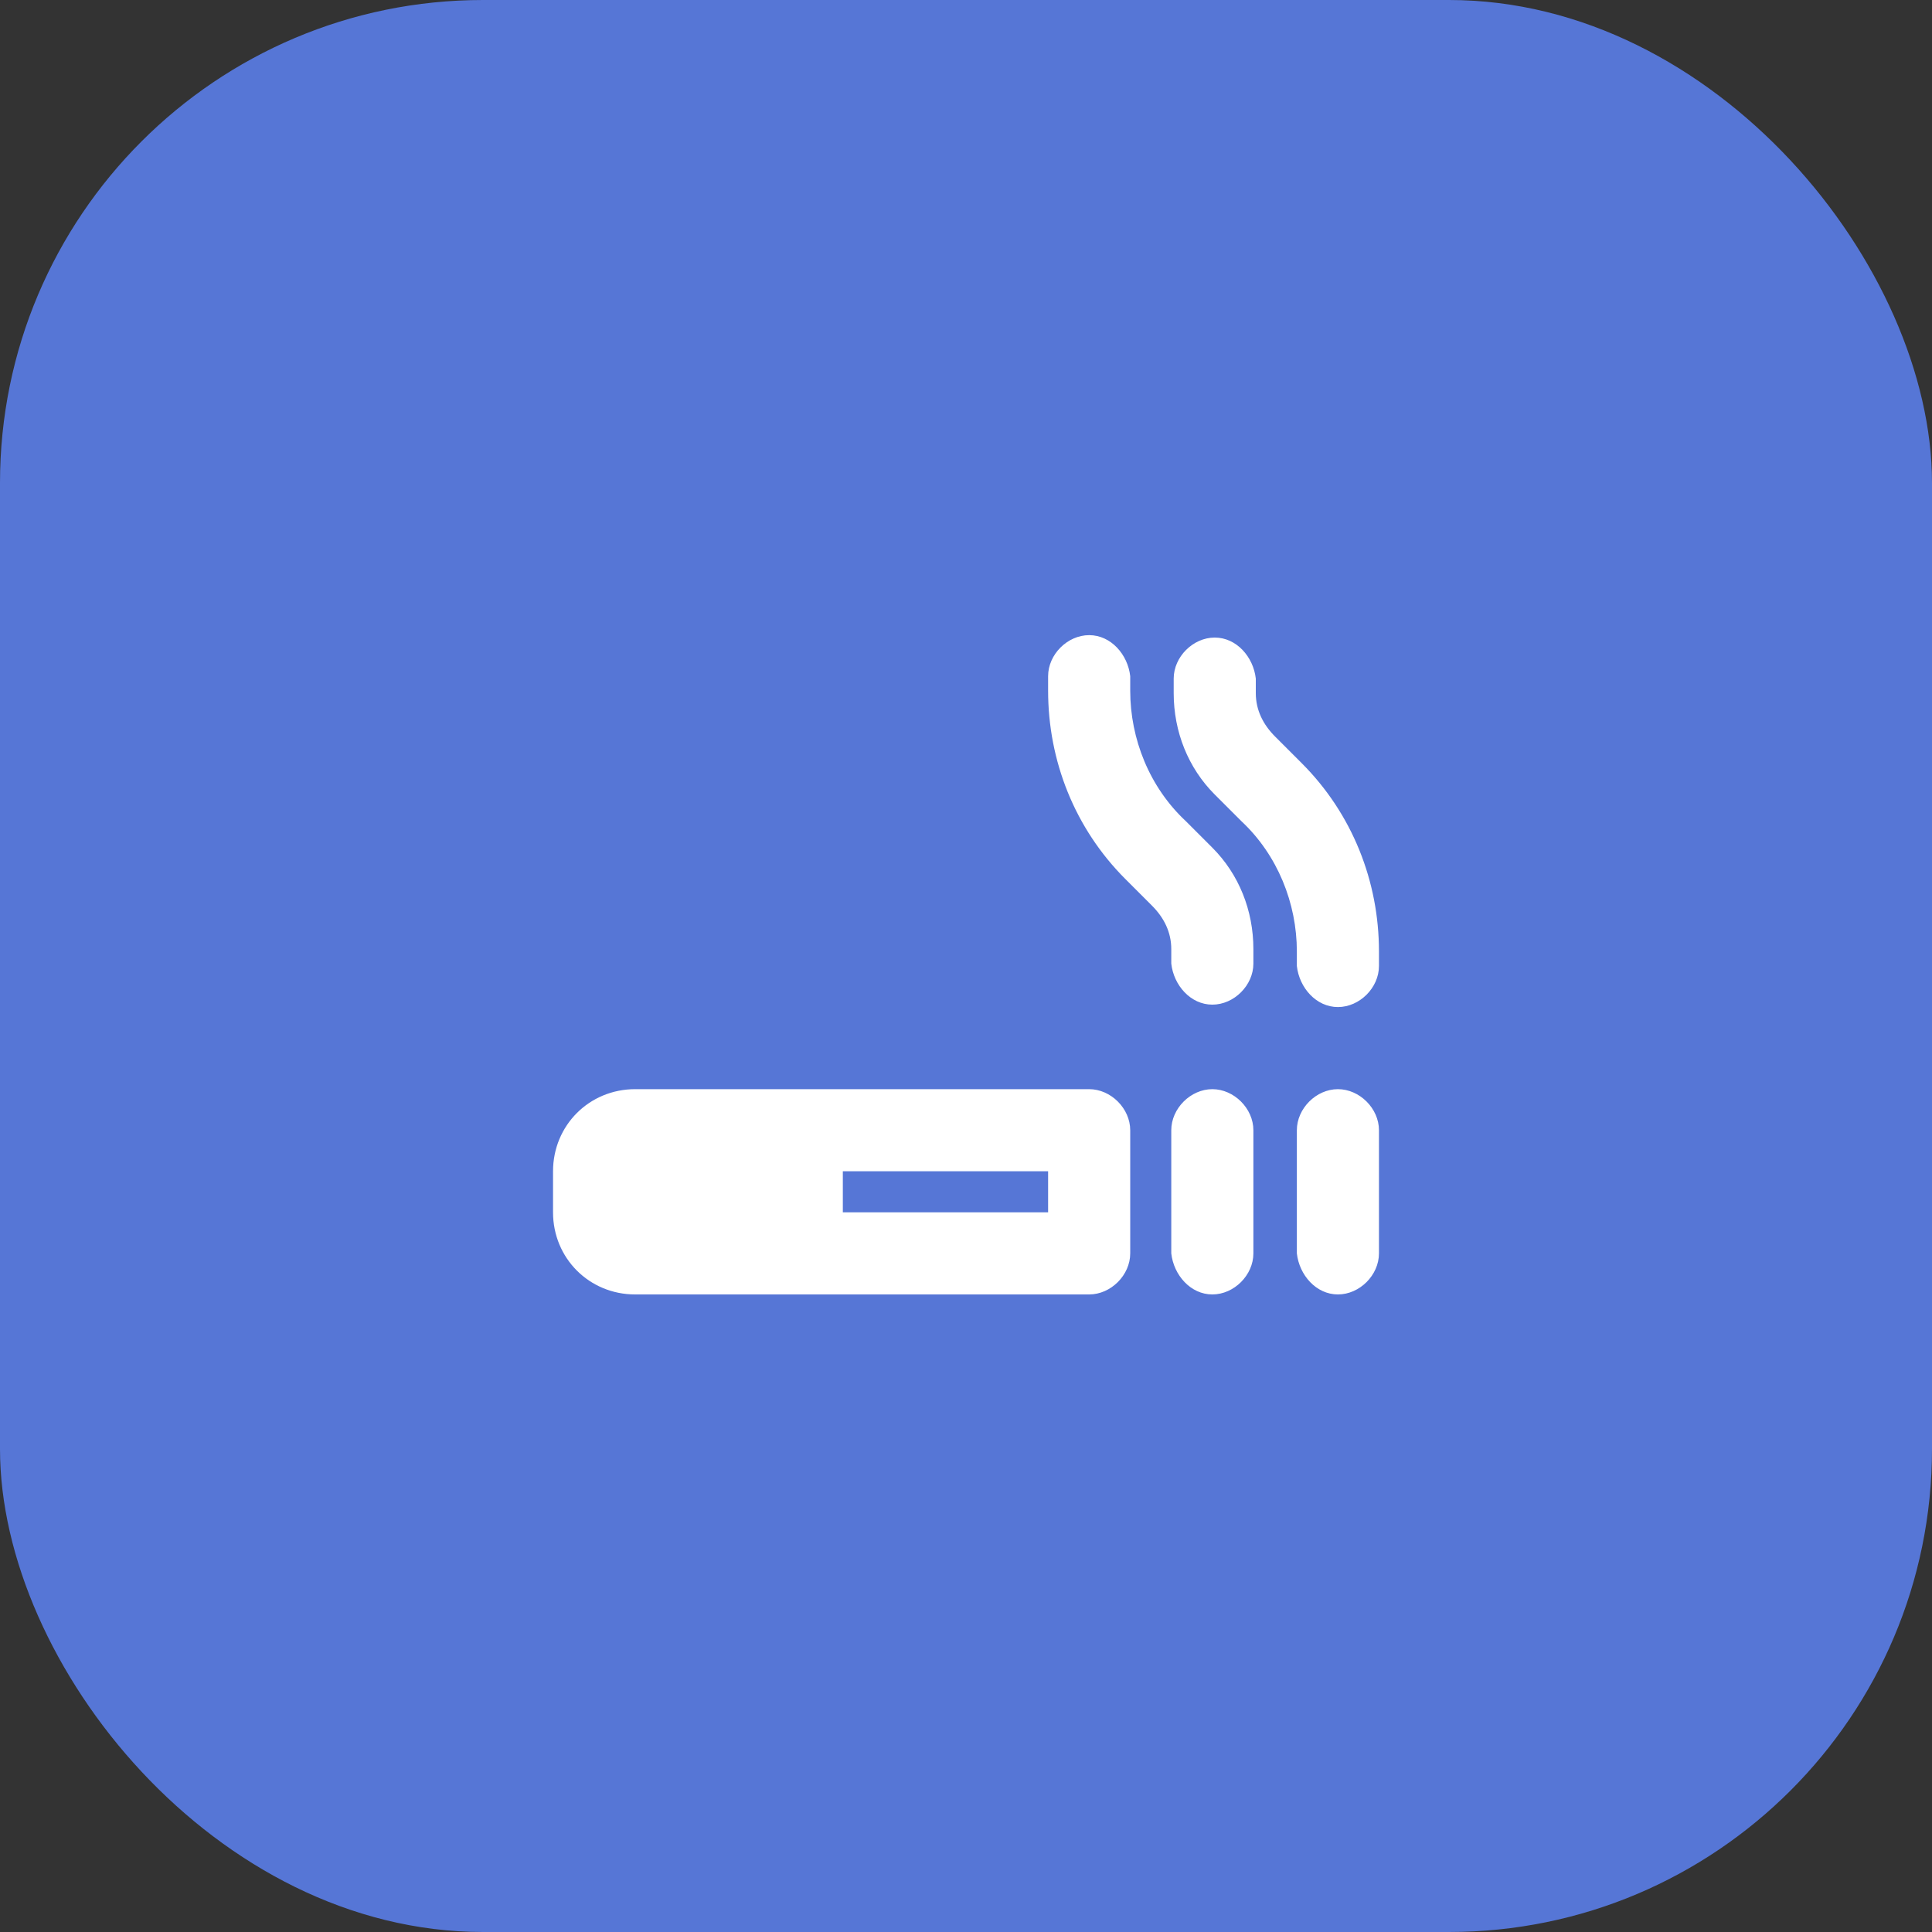
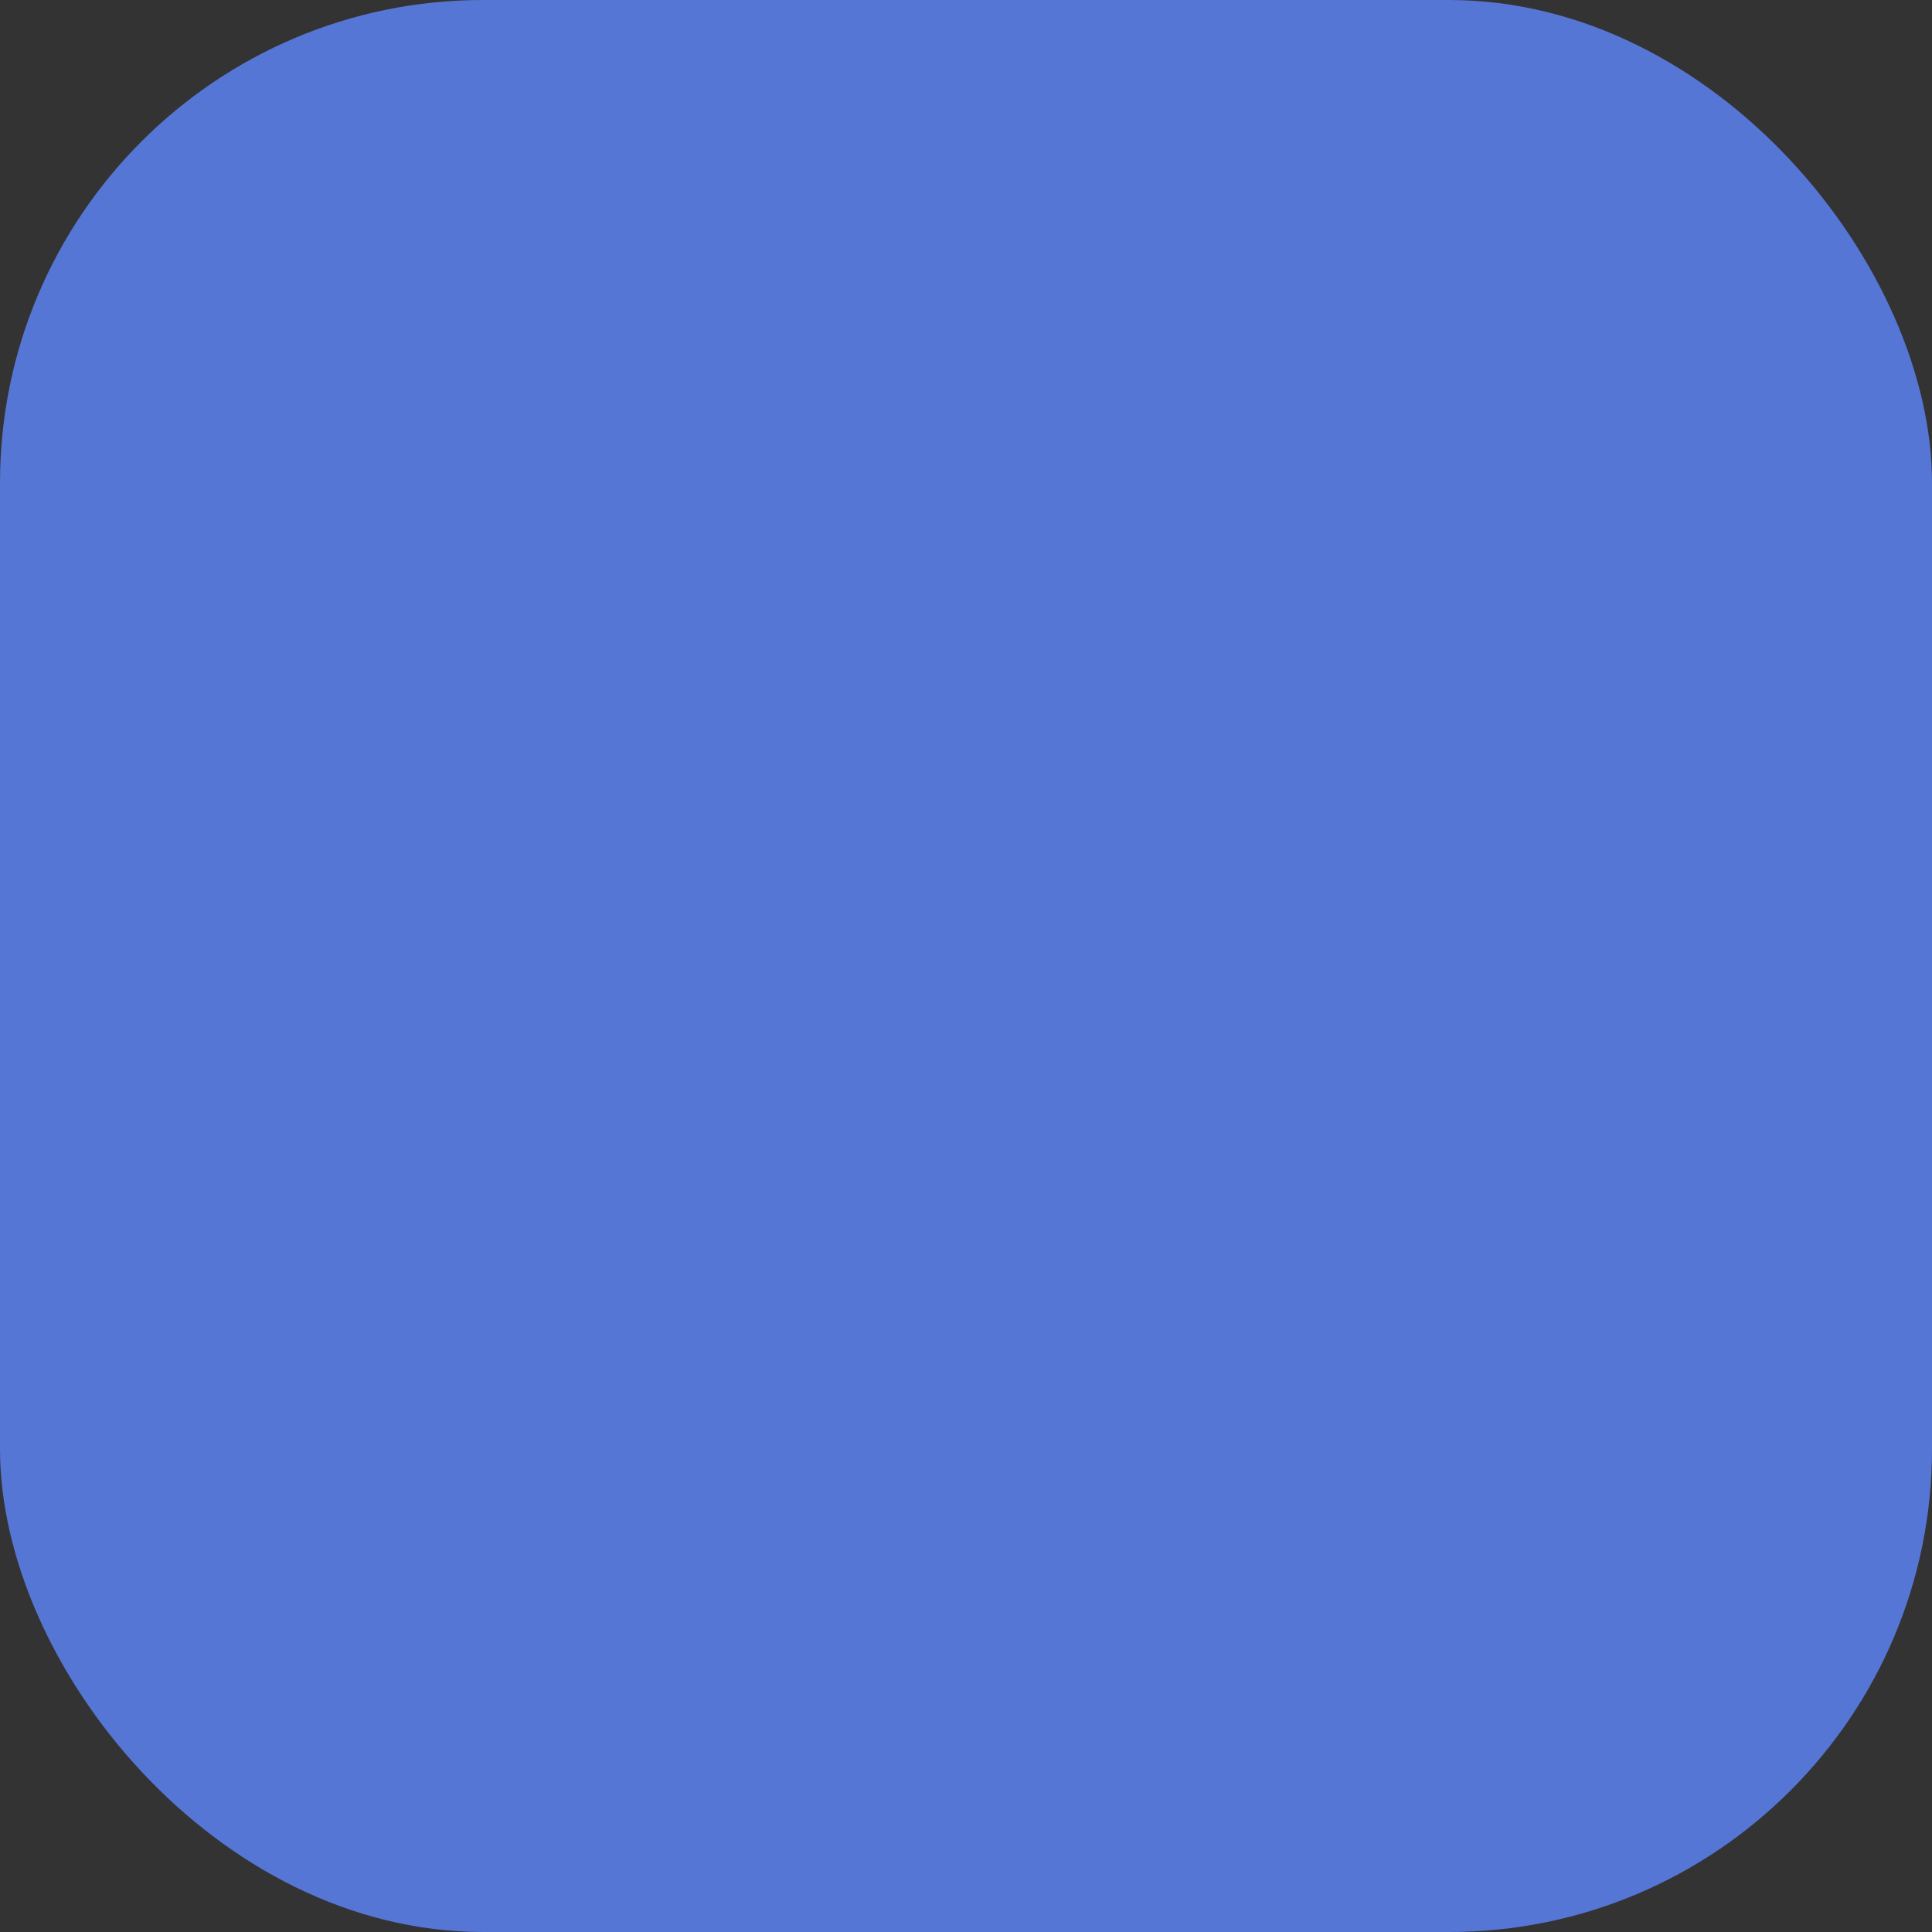
<svg xmlns="http://www.w3.org/2000/svg" id="Calque_1" version="1.1" viewBox="0 0 80 80">
  <rect x="0" y="0" width="80" height="80" fill="#333333" stroke="none" />
  <defs>
    <style>
      .st0 {
        fill: #fff;
      }

      .st1 {
        fill: #5676d6;
      }
    </style>
  </defs>
  <rect id="Rectangle_20" class="st1" x="0" width="80" height="80" rx="20" ry="20" />
-   <path id="smoking-solid" class="st0" d="M46.8,28v.6c0,2,.8,4,2.3,5.4l1.1,1.1c1.1,1.1,1.7,2.6,1.7,4.2v.6c0,.9-.8,1.7-1.7,1.7-.9,0-1.6-.8-1.7-1.7v-.6c0-.7-.3-1.3-.8-1.8l-1.1-1.1c-2.1-2.1-3.2-4.9-3.2-7.8v-.6c0-.9.8-1.7,1.7-1.7.9,0,1.6.8,1.7,1.7ZM53.7,40v-.6c0-2-.8-4-2.3-5.4l-1.1-1.1c-1.1-1.1-1.7-2.6-1.7-4.2v-.6c0-.9.8-1.7,1.7-1.7.9,0,1.6.8,1.7,1.7v.6c0,.7.3,1.3.8,1.8l1.1,1.1c2.1,2.1,3.2,4.9,3.2,7.8v.6c0,.9-.8,1.7-1.7,1.7-.9,0-1.6-.8-1.7-1.7h0ZM22.9,48.5c0-1.9,1.5-3.4,3.4-3.4h18.8c.9,0,1.7.8,1.7,1.7,0,0,0,0,0,0v5.1c0,.9-.8,1.7-1.7,1.7,0,0,0,0,0,0h-18.8c-1.9,0-3.4-1.5-3.4-3.4v-1.7ZM34.9,48.5v1.7h8.5v-1.7h-8.5ZM50.2,45.1c.9,0,1.7.8,1.7,1.7,0,0,0,0,0,0v5.1c0,.9-.8,1.7-1.7,1.7-.9,0-1.6-.8-1.7-1.7v-5.1c0-.9.8-1.7,1.7-1.7,0,0,0,0,0,0h0ZM55.4,45.1c.9,0,1.7.8,1.7,1.7,0,0,0,0,0,0v5.1c0,.9-.8,1.7-1.7,1.7-.9,0-1.6-.8-1.7-1.7v-5.1c0-.9.8-1.7,1.7-1.7,0,0,0,0,0,0h0Z" />
</svg>